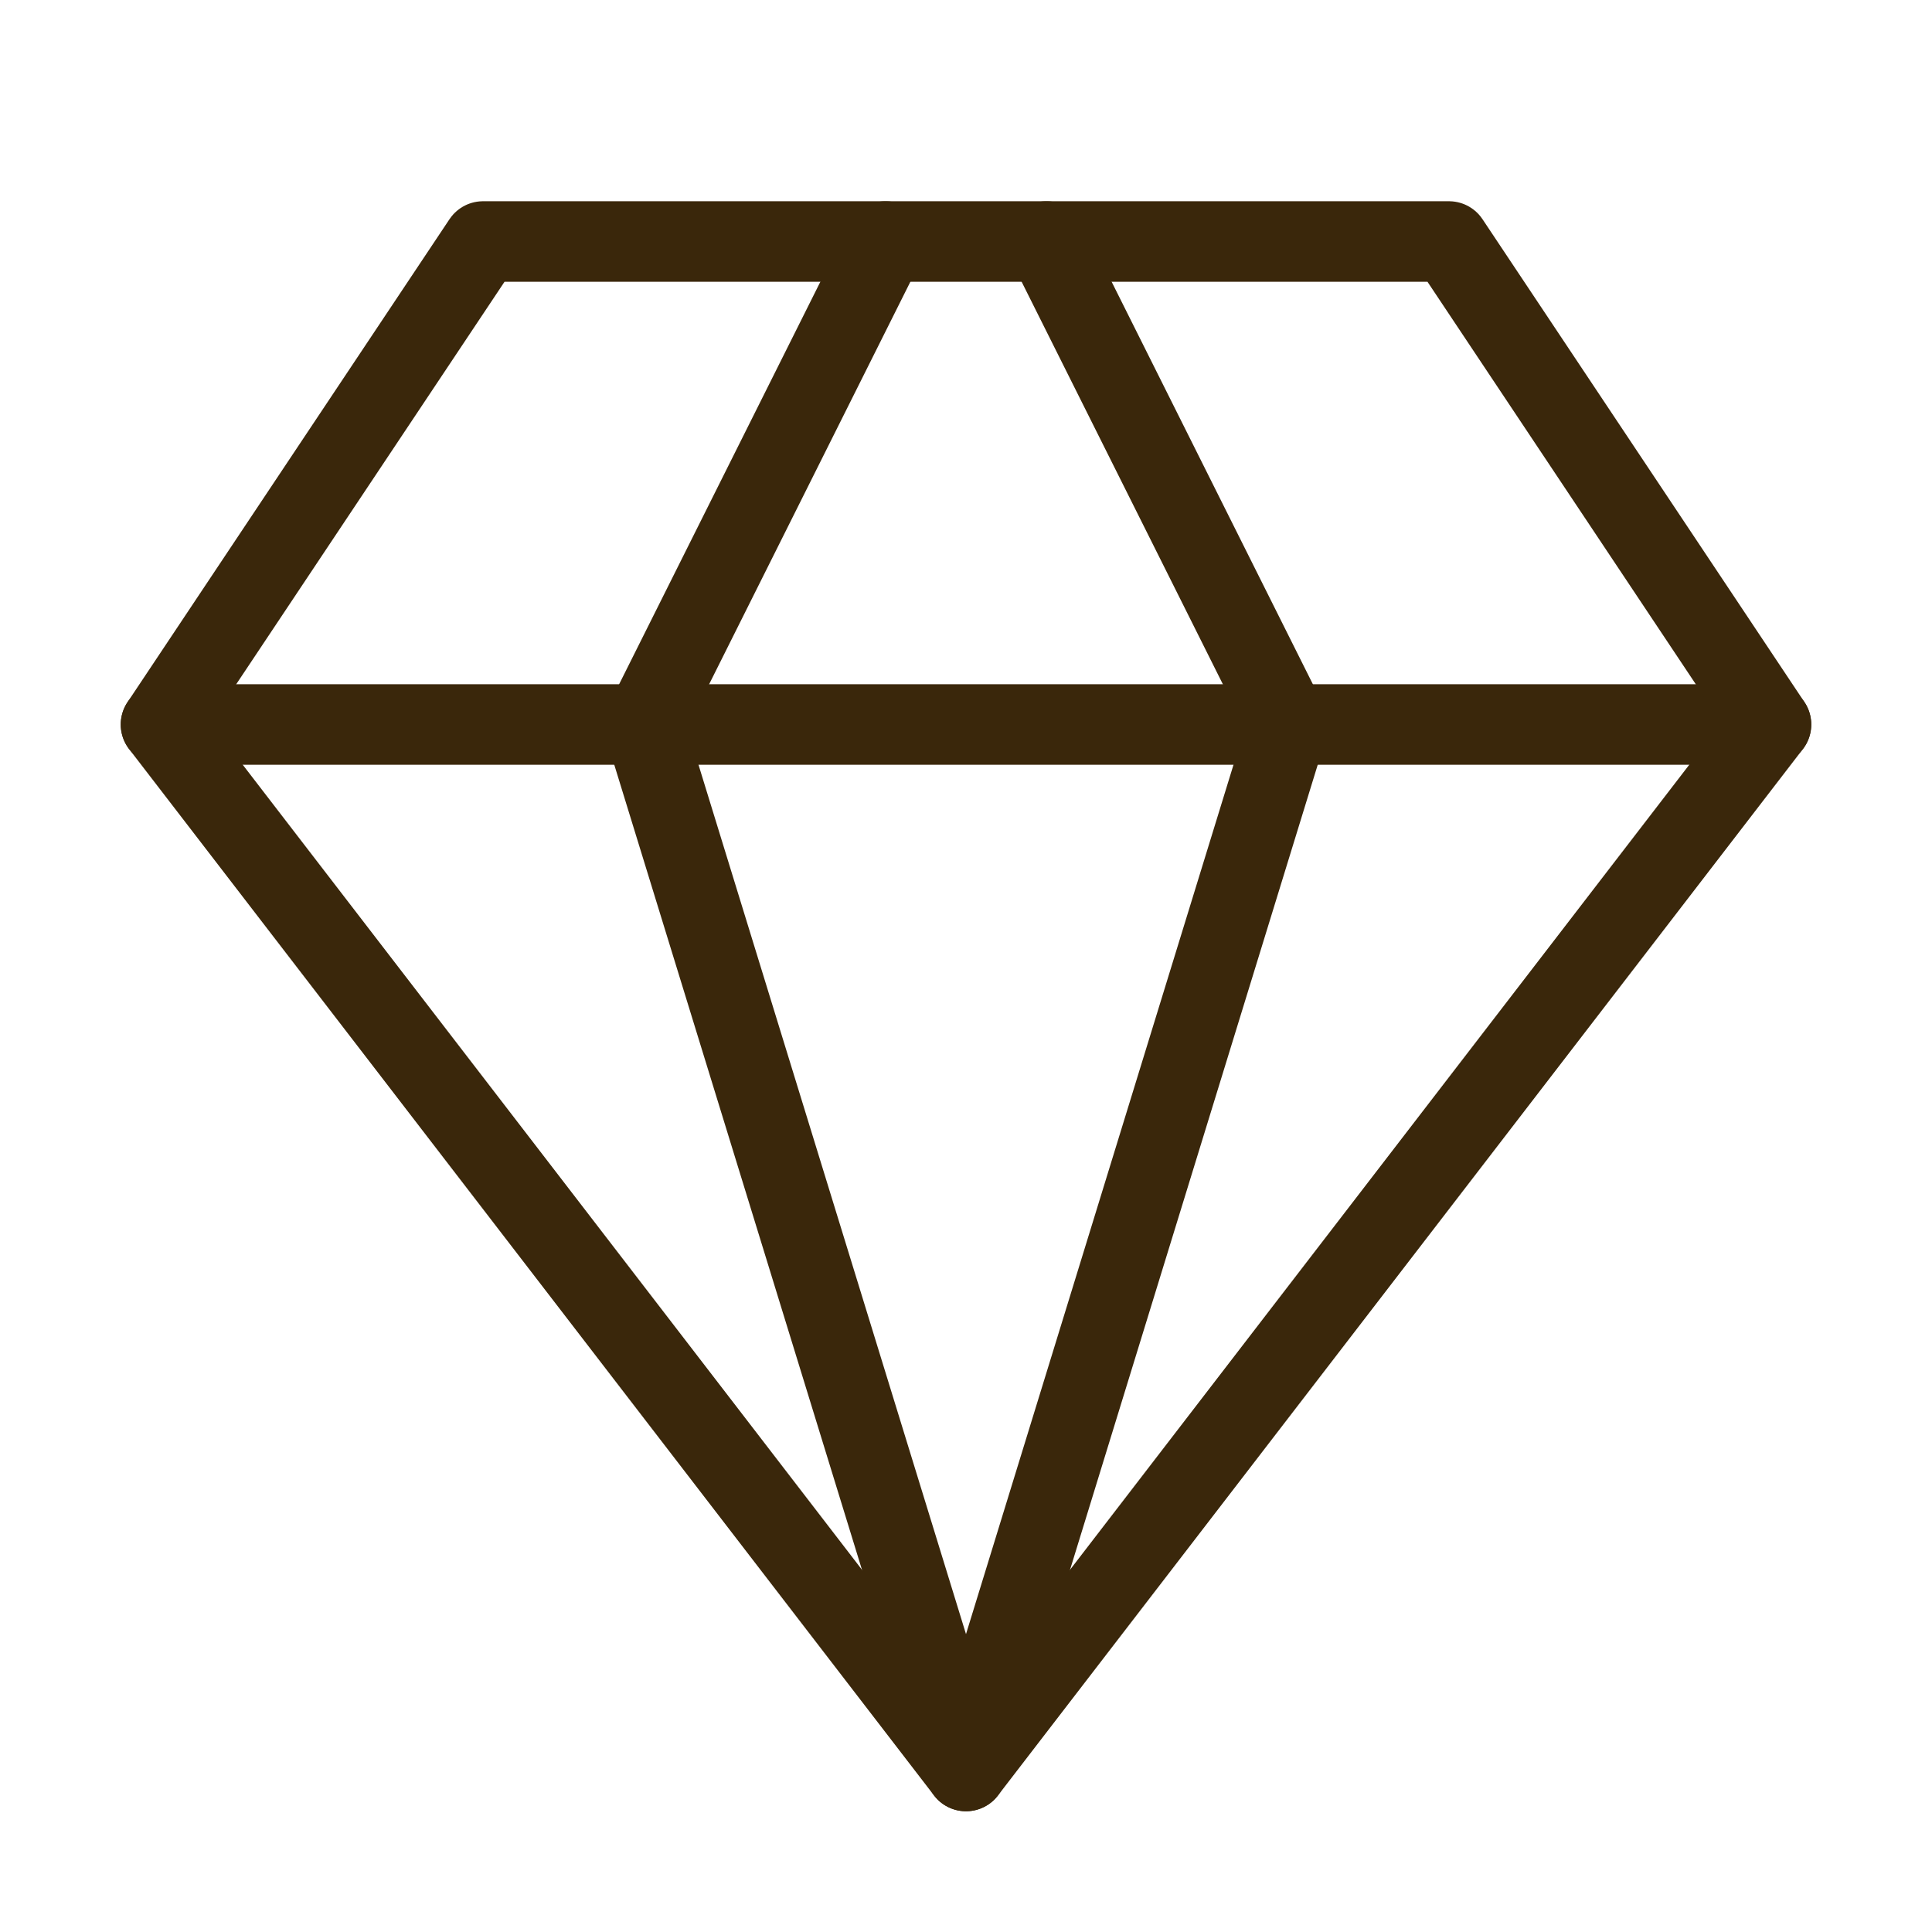
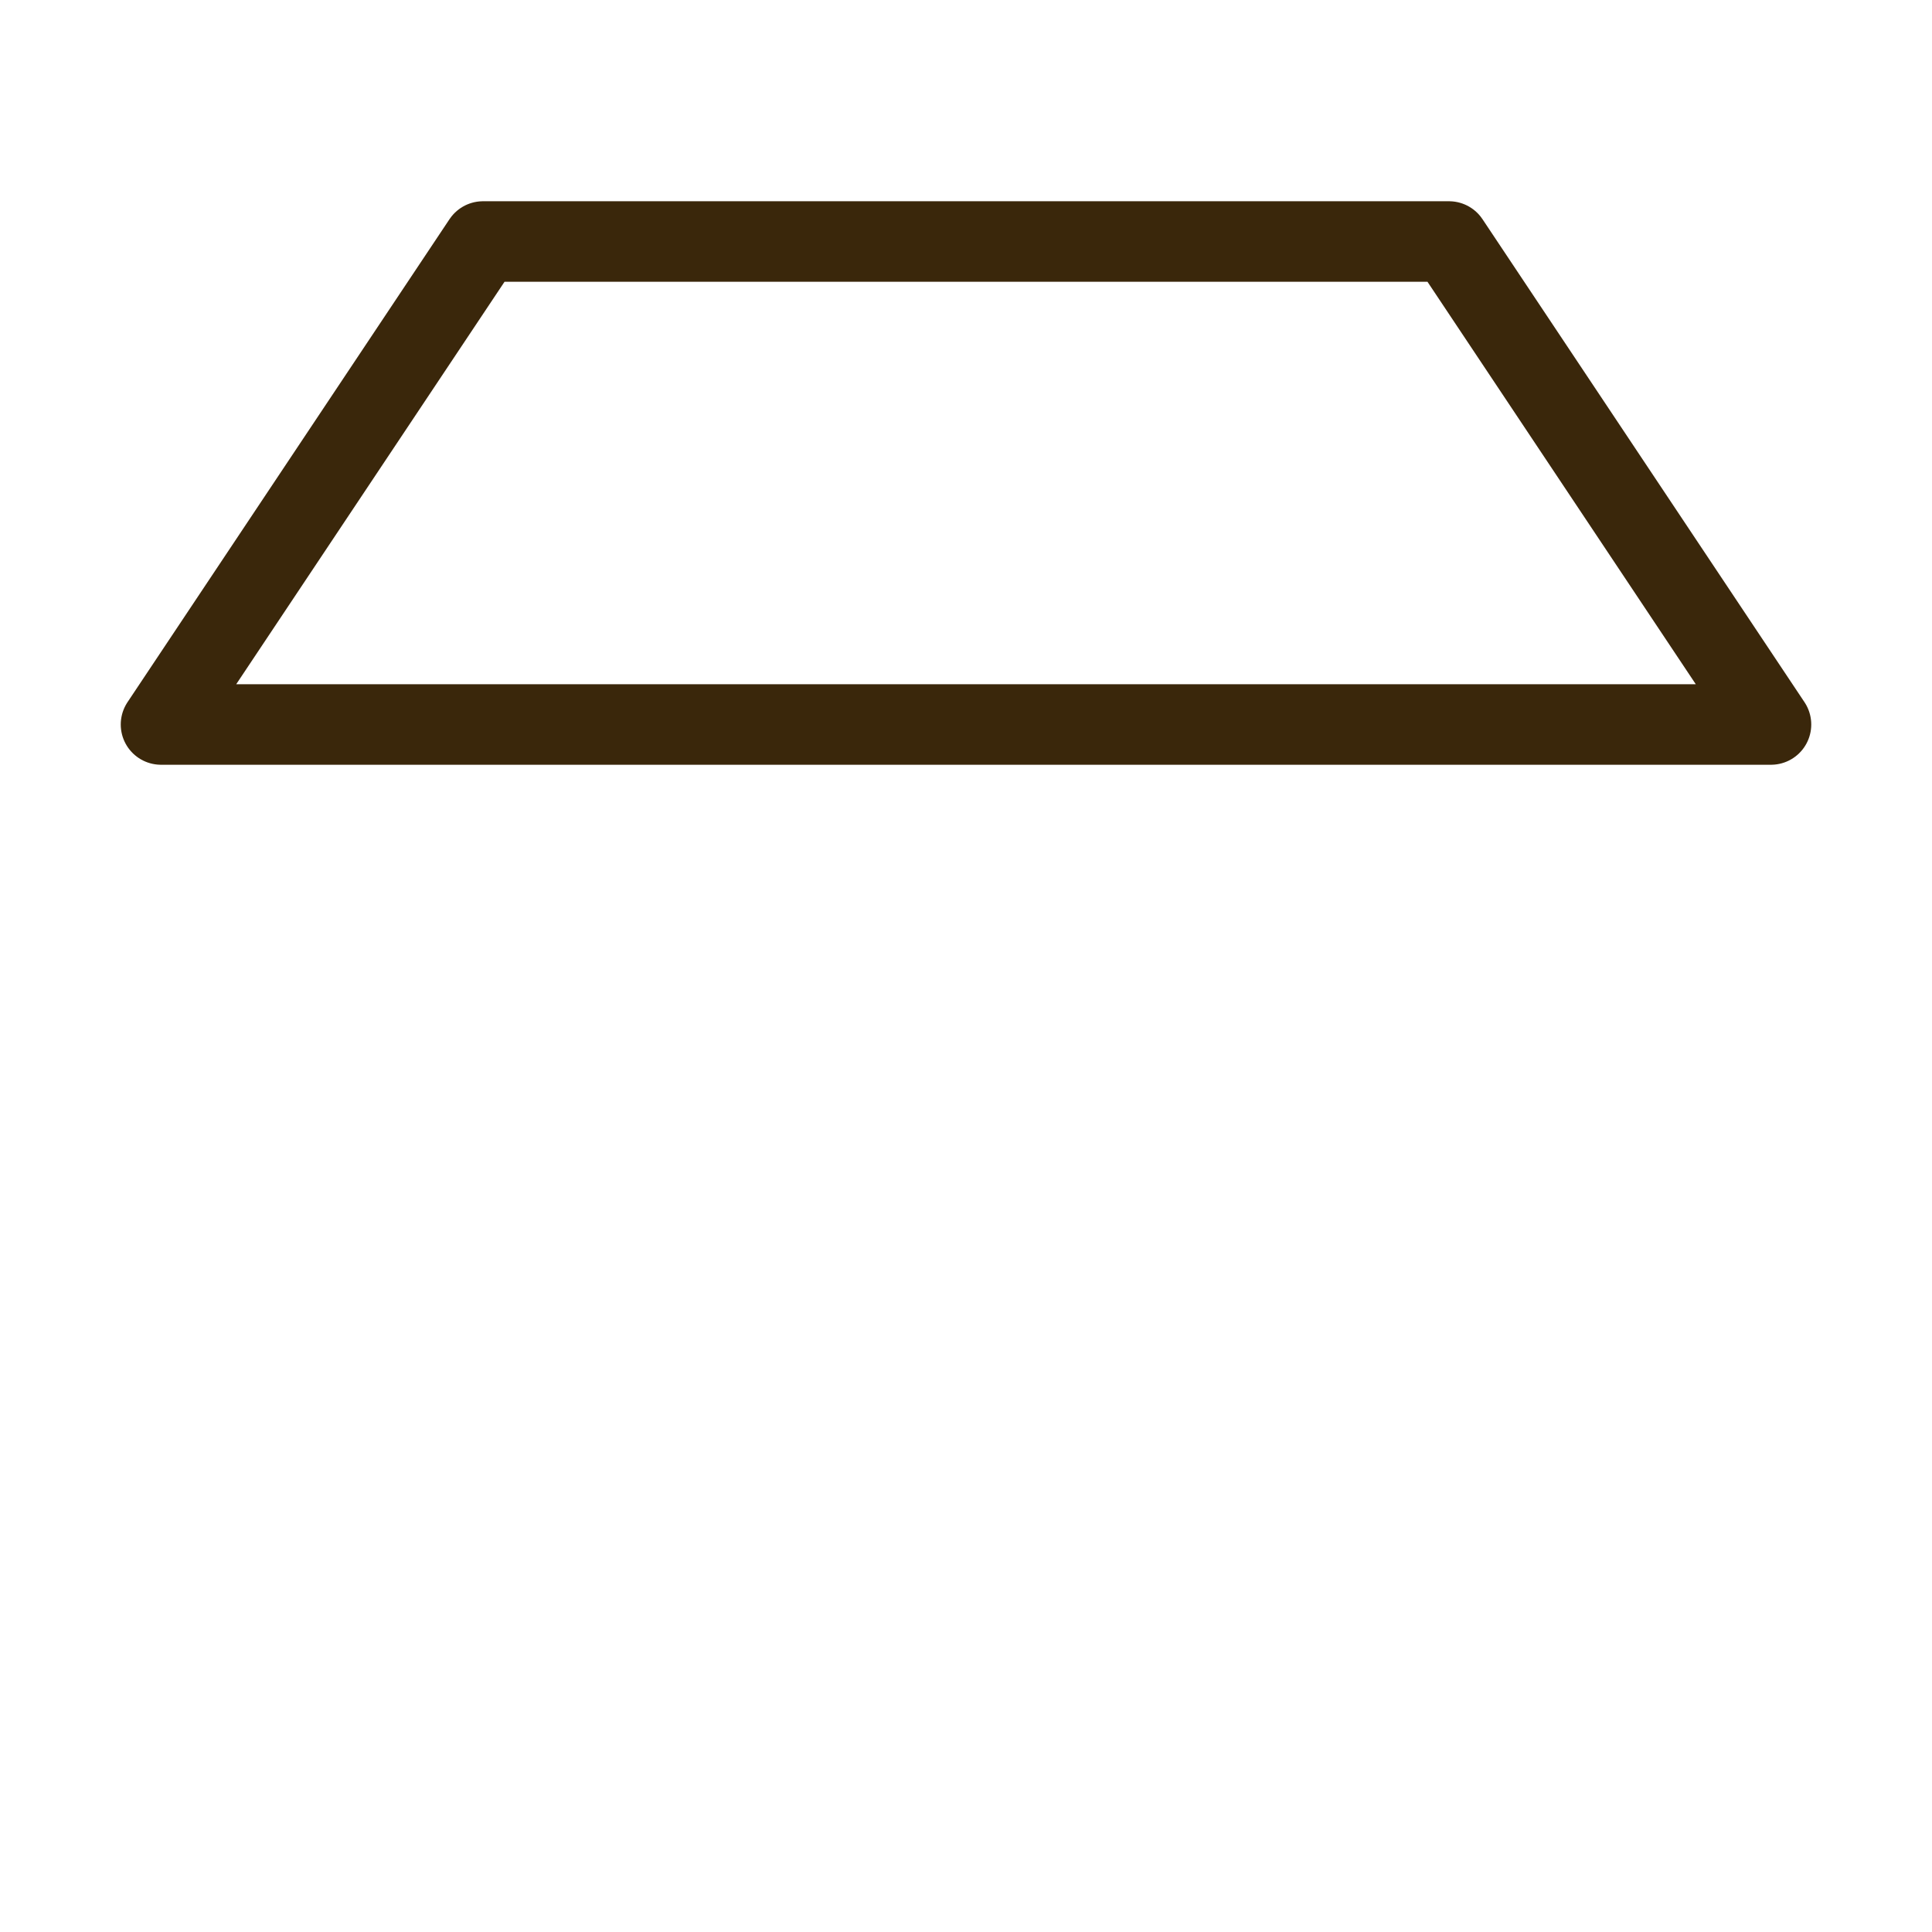
<svg xmlns="http://www.w3.org/2000/svg" width="24" height="24" viewBox="0 0 24 24" fill="none">
-   <path d="M11 3L8 9L12 22L16 9L13 3" stroke="#3A270B" stroke-linecap="round" stroke-linejoin="round" />
-   <path d="M2 9H22" stroke="#3A270B" stroke-linecap="round" stroke-linejoin="round" />
-   <path d="M6 3H18L22 9L12 22L2 9L6 3Z" stroke="#3A270B" stroke-linecap="round" stroke-linejoin="round" />
+   <path d="M6 3H18L22 9L2 9L6 3Z" stroke="#3A270B" stroke-linecap="round" stroke-linejoin="round" />
</svg>